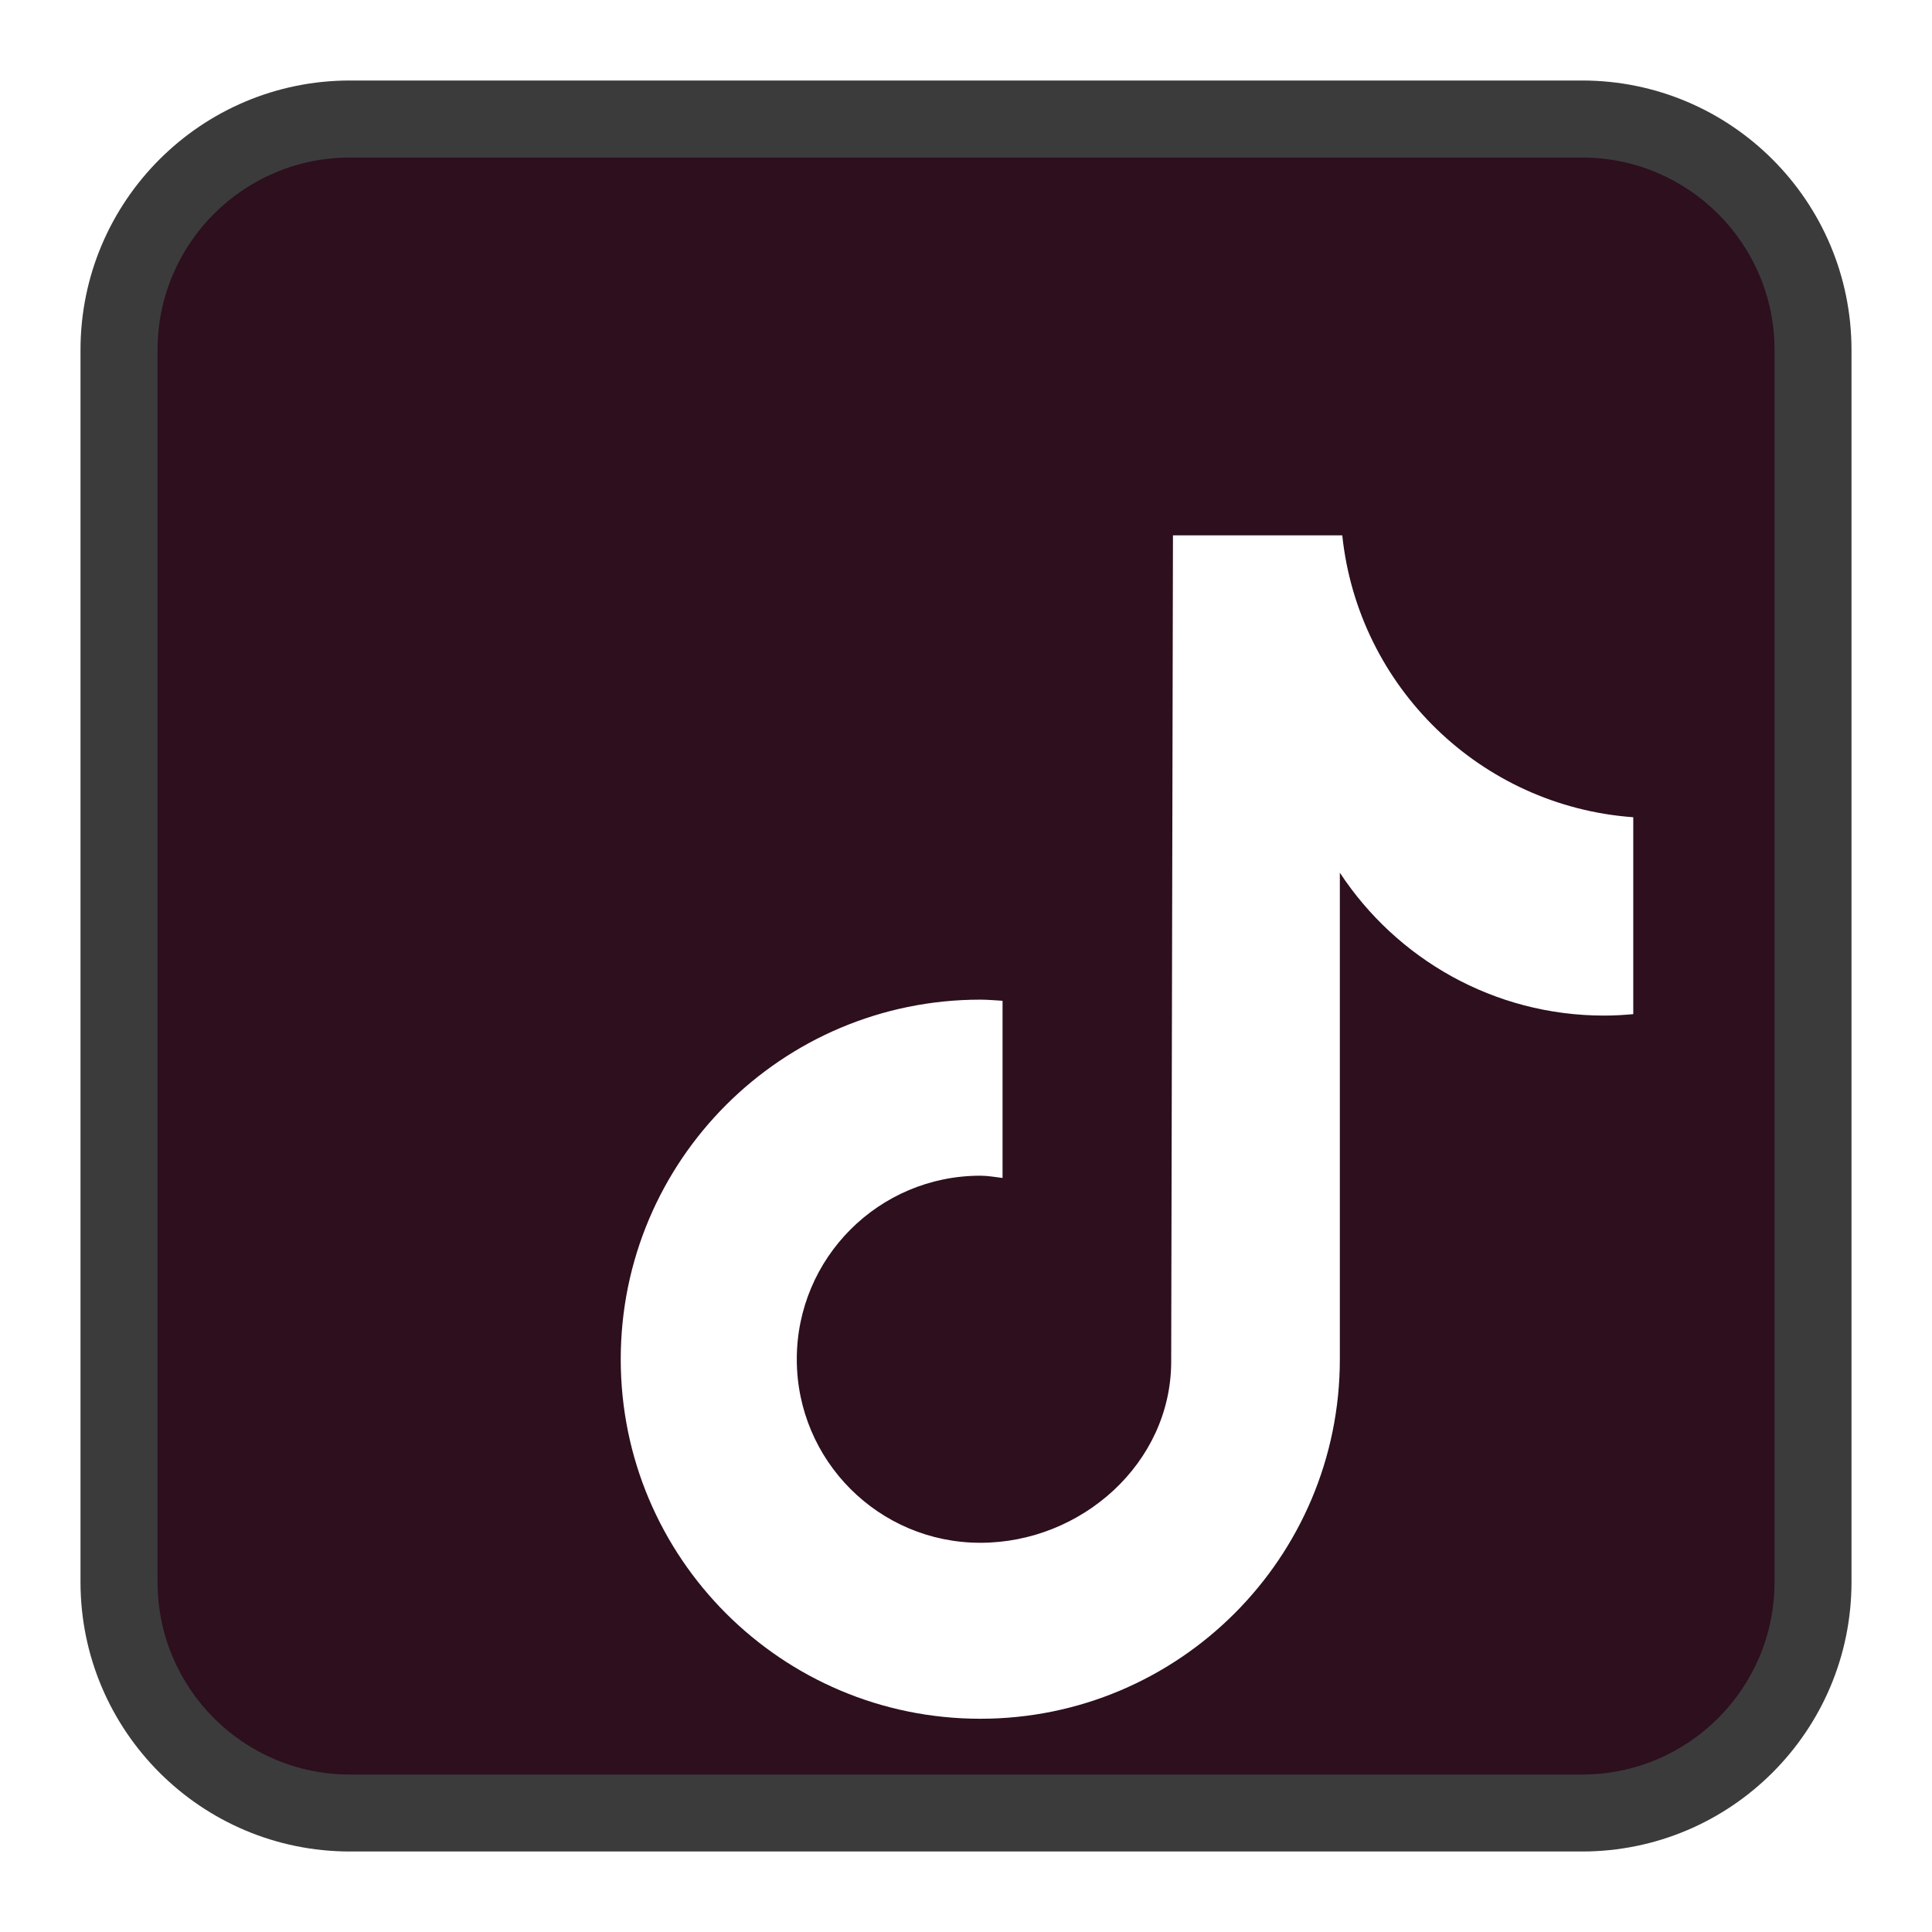
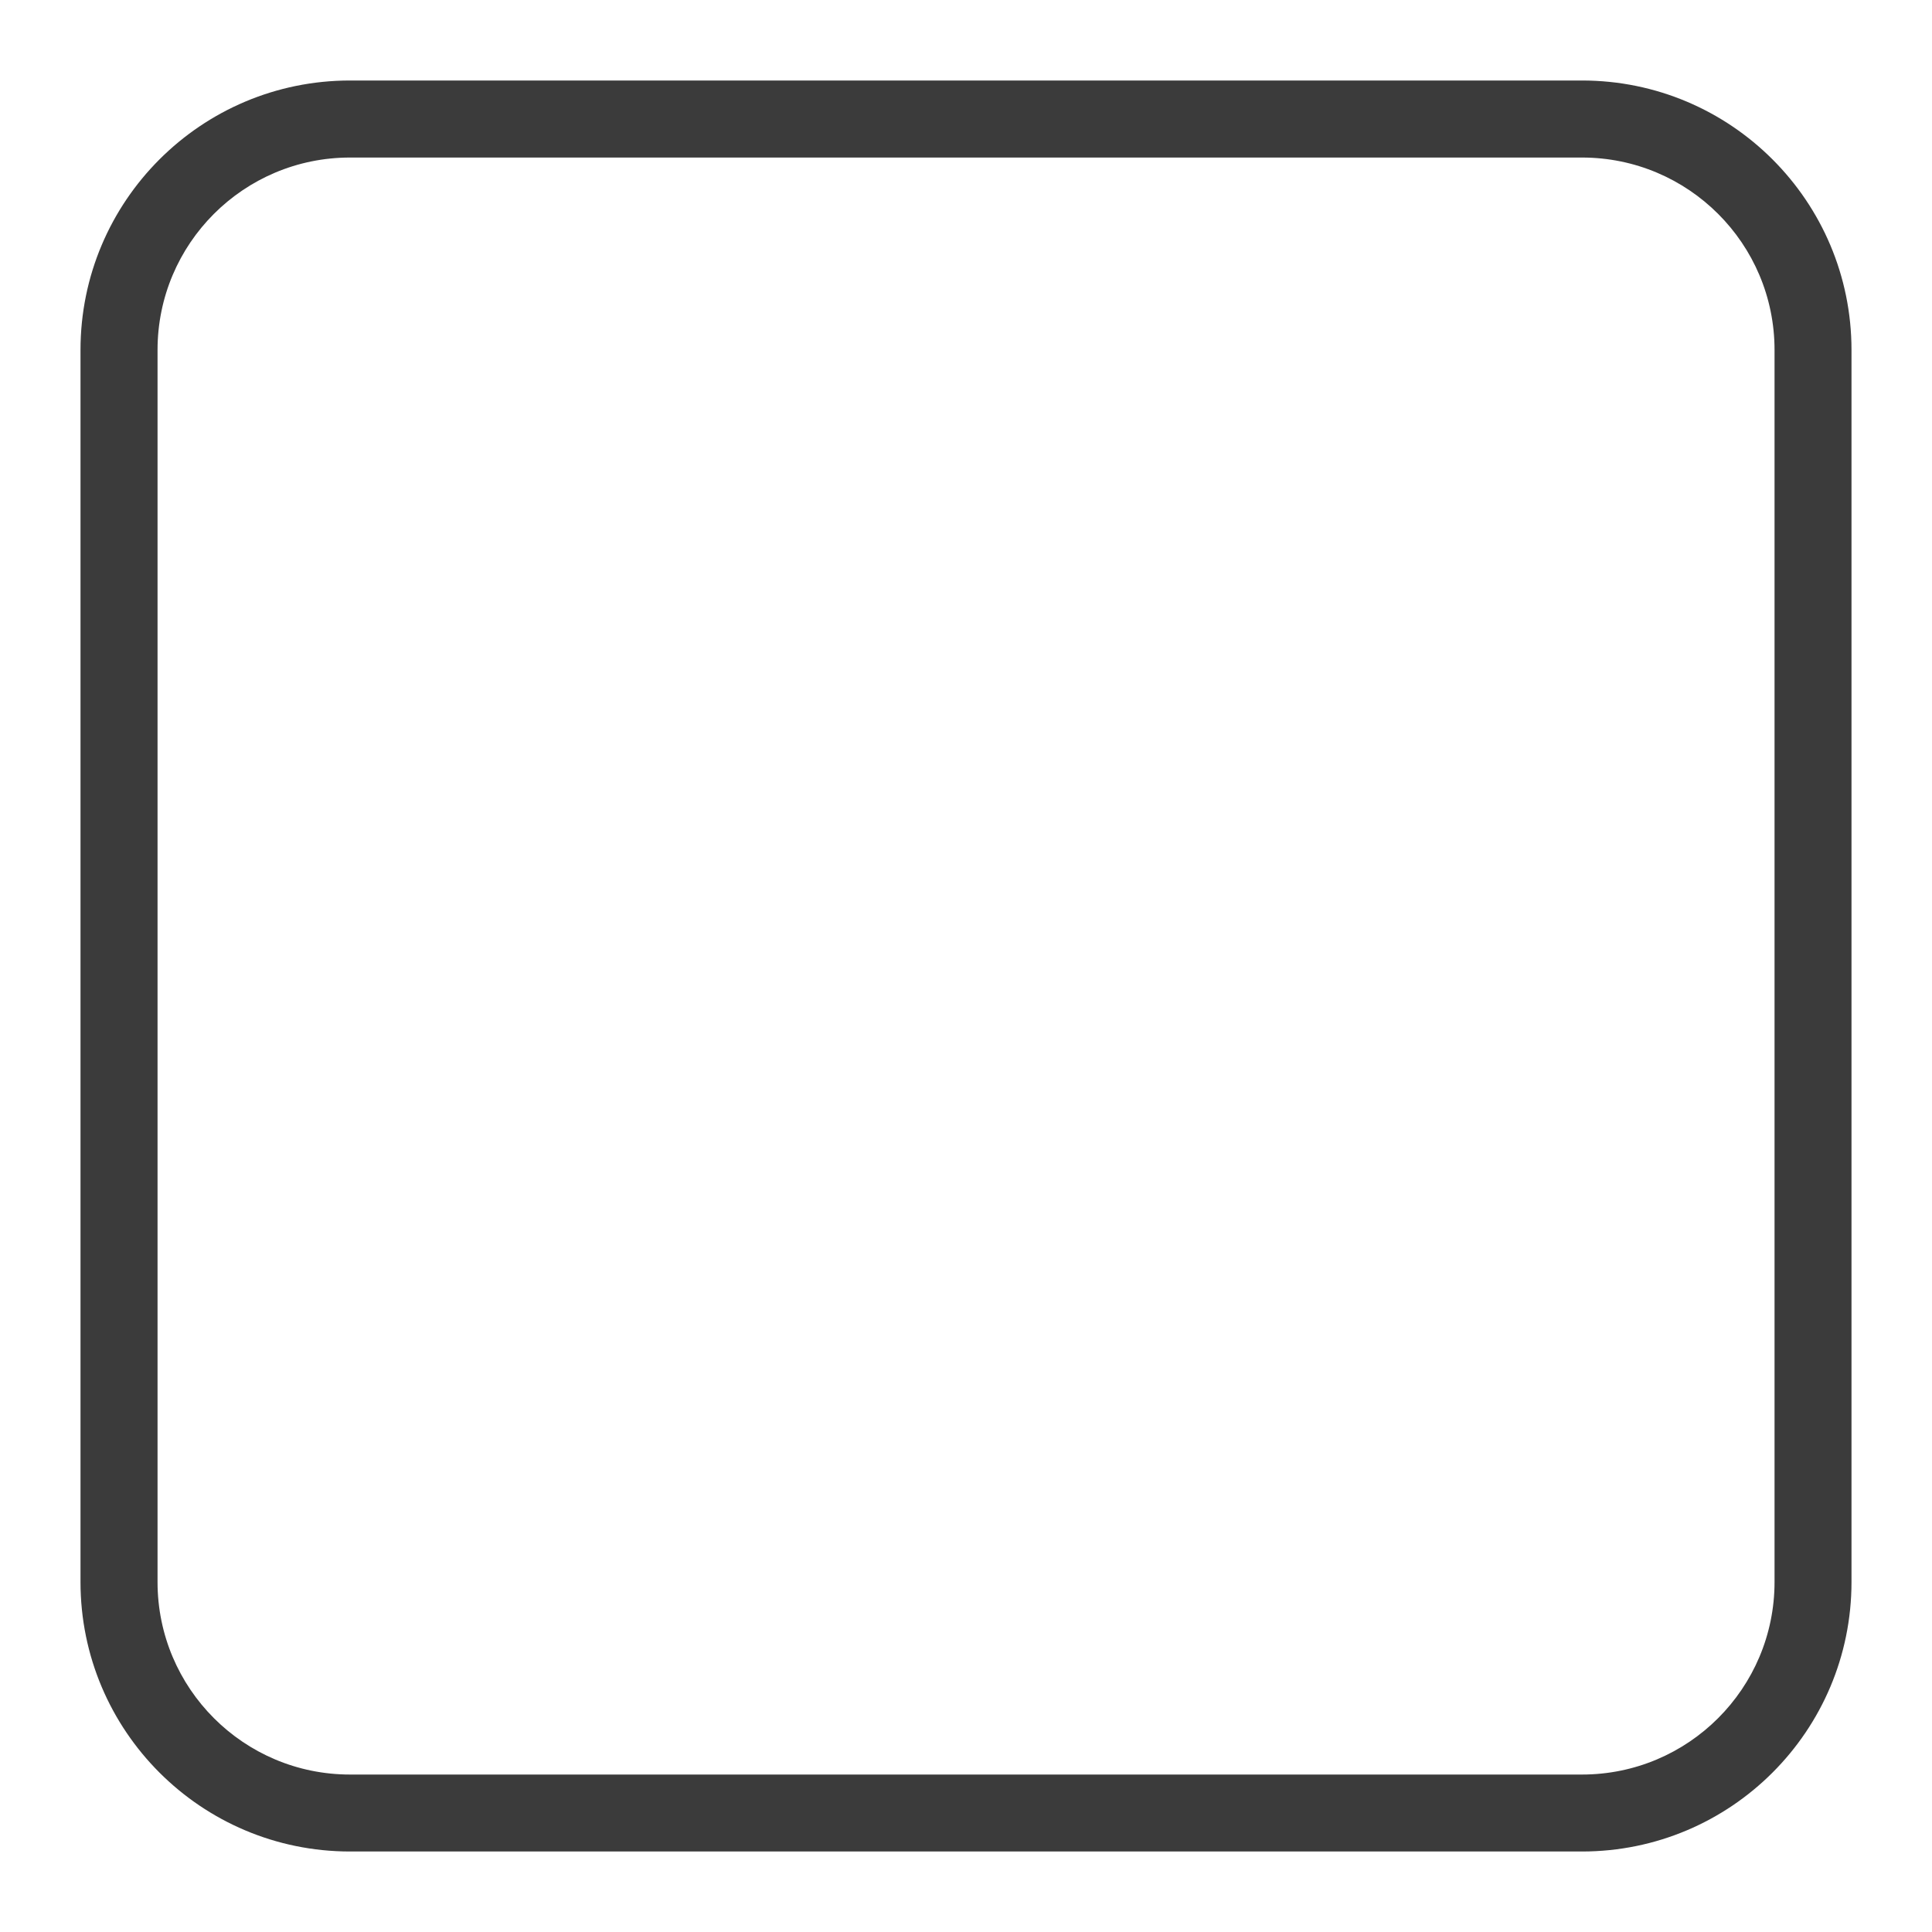
<svg xmlns="http://www.w3.org/2000/svg" width="24" height="24" viewBox="0 0 24 24" fill="none">
-   <rect x="1.5" y="1.5" width="21" height="21" rx="3" fill="#2D0F1E" />
  <g filter="url(#filter0_di_5730_47105)">
    <path d="M18.289 10.598C18.17 10.609 18.05 10.616 17.928 10.616C16.554 10.616 15.346 9.909 14.644 8.841C14.644 11.643 14.644 14.831 14.644 14.885C14.644 17.351 12.644 19.351 10.178 19.351C7.711 19.351 5.711 17.351 5.711 14.885C5.711 12.418 7.711 10.418 10.178 10.418C10.271 10.418 10.362 10.427 10.454 10.432V12.633C10.362 12.622 10.272 12.605 10.178 12.605C8.918 12.605 7.898 13.626 7.898 14.885C7.898 16.144 8.918 17.165 10.178 17.165C11.437 17.165 12.549 16.173 12.549 14.913C12.549 14.864 12.571 4.65 12.571 4.65H14.674C14.872 6.531 16.391 8.015 18.289 8.152V10.598Z" fill="white" />
  </g>
-   <path d="M22.044 4.348C22.044 3.027 20.973 1.957 19.652 1.957H4.348C3.027 1.957 1.957 3.027 1.957 4.348V19.652C1.957 20.973 3.027 22.044 4.348 22.044H19.652C20.973 22.044 22.044 20.973 22.044 19.652V4.348ZM23 19.652C23 21.501 21.501 23 19.652 23H4.348C2.499 23 1 21.501 1 19.652V4.348C1 2.499 2.499 1 4.348 1H19.652C21.501 1 23 2.499 23 4.348V19.652Z" fill="#3B3B3B" />
+   <path d="M22.044 4.348C22.044 3.027 20.973 1.957 19.652 1.957H4.348C3.027 1.957 1.957 3.027 1.957 4.348V19.652C1.957 20.973 3.027 22.044 4.348 22.044H19.652C20.973 22.044 22.044 20.973 22.044 19.652V4.348M23 19.652C23 21.501 21.501 23 19.652 23H4.348C2.499 23 1 21.501 1 19.652V4.348C1 2.499 2.499 1 4.348 1H19.652C21.501 1 23 2.499 23 4.348V19.652Z" fill="#3B3B3B" />
  <defs>
    <filter id="filter0_di_5730_47105" x="5.711" y="4.65" width="13.578" height="15.701" filterUnits="userSpaceOnUse" color-interpolation-filters="sRGB">
      <feFlood flood-opacity="0" result="BackgroundImageFix" />
      <feColorMatrix in="SourceAlpha" type="matrix" values="0 0 0 0 0 0 0 0 0 0 0 0 0 0 0 0 0 0 127 0" result="hardAlpha" />
      <feOffset dx="1" dy="1" />
      <feComposite in2="hardAlpha" operator="out" />
      <feColorMatrix type="matrix" values="0 0 0 0 0.996 0 0 0 0 0.173 0 0 0 0 0.333 0 0 0 1 0" />
      <feBlend mode="normal" in2="BackgroundImageFix" result="effect1_dropShadow_5730_47105" />
      <feBlend mode="normal" in="SourceGraphic" in2="effect1_dropShadow_5730_47105" result="shape" />
      <feColorMatrix in="SourceAlpha" type="matrix" values="0 0 0 0 0 0 0 0 0 0 0 0 0 0 0 0 0 0 127 0" result="hardAlpha" />
      <feOffset dx="1" dy="1" />
      <feComposite in2="hardAlpha" operator="arithmetic" k2="-1" k3="1" />
      <feColorMatrix type="matrix" values="0 0 0 0 0.145 0 0 0 0 0.918 0 0 0 0 0.898 0 0 0 1 0" />
      <feBlend mode="normal" in2="shape" result="effect2_innerShadow_5730_47105" />
    </filter>
  </defs>
</svg>